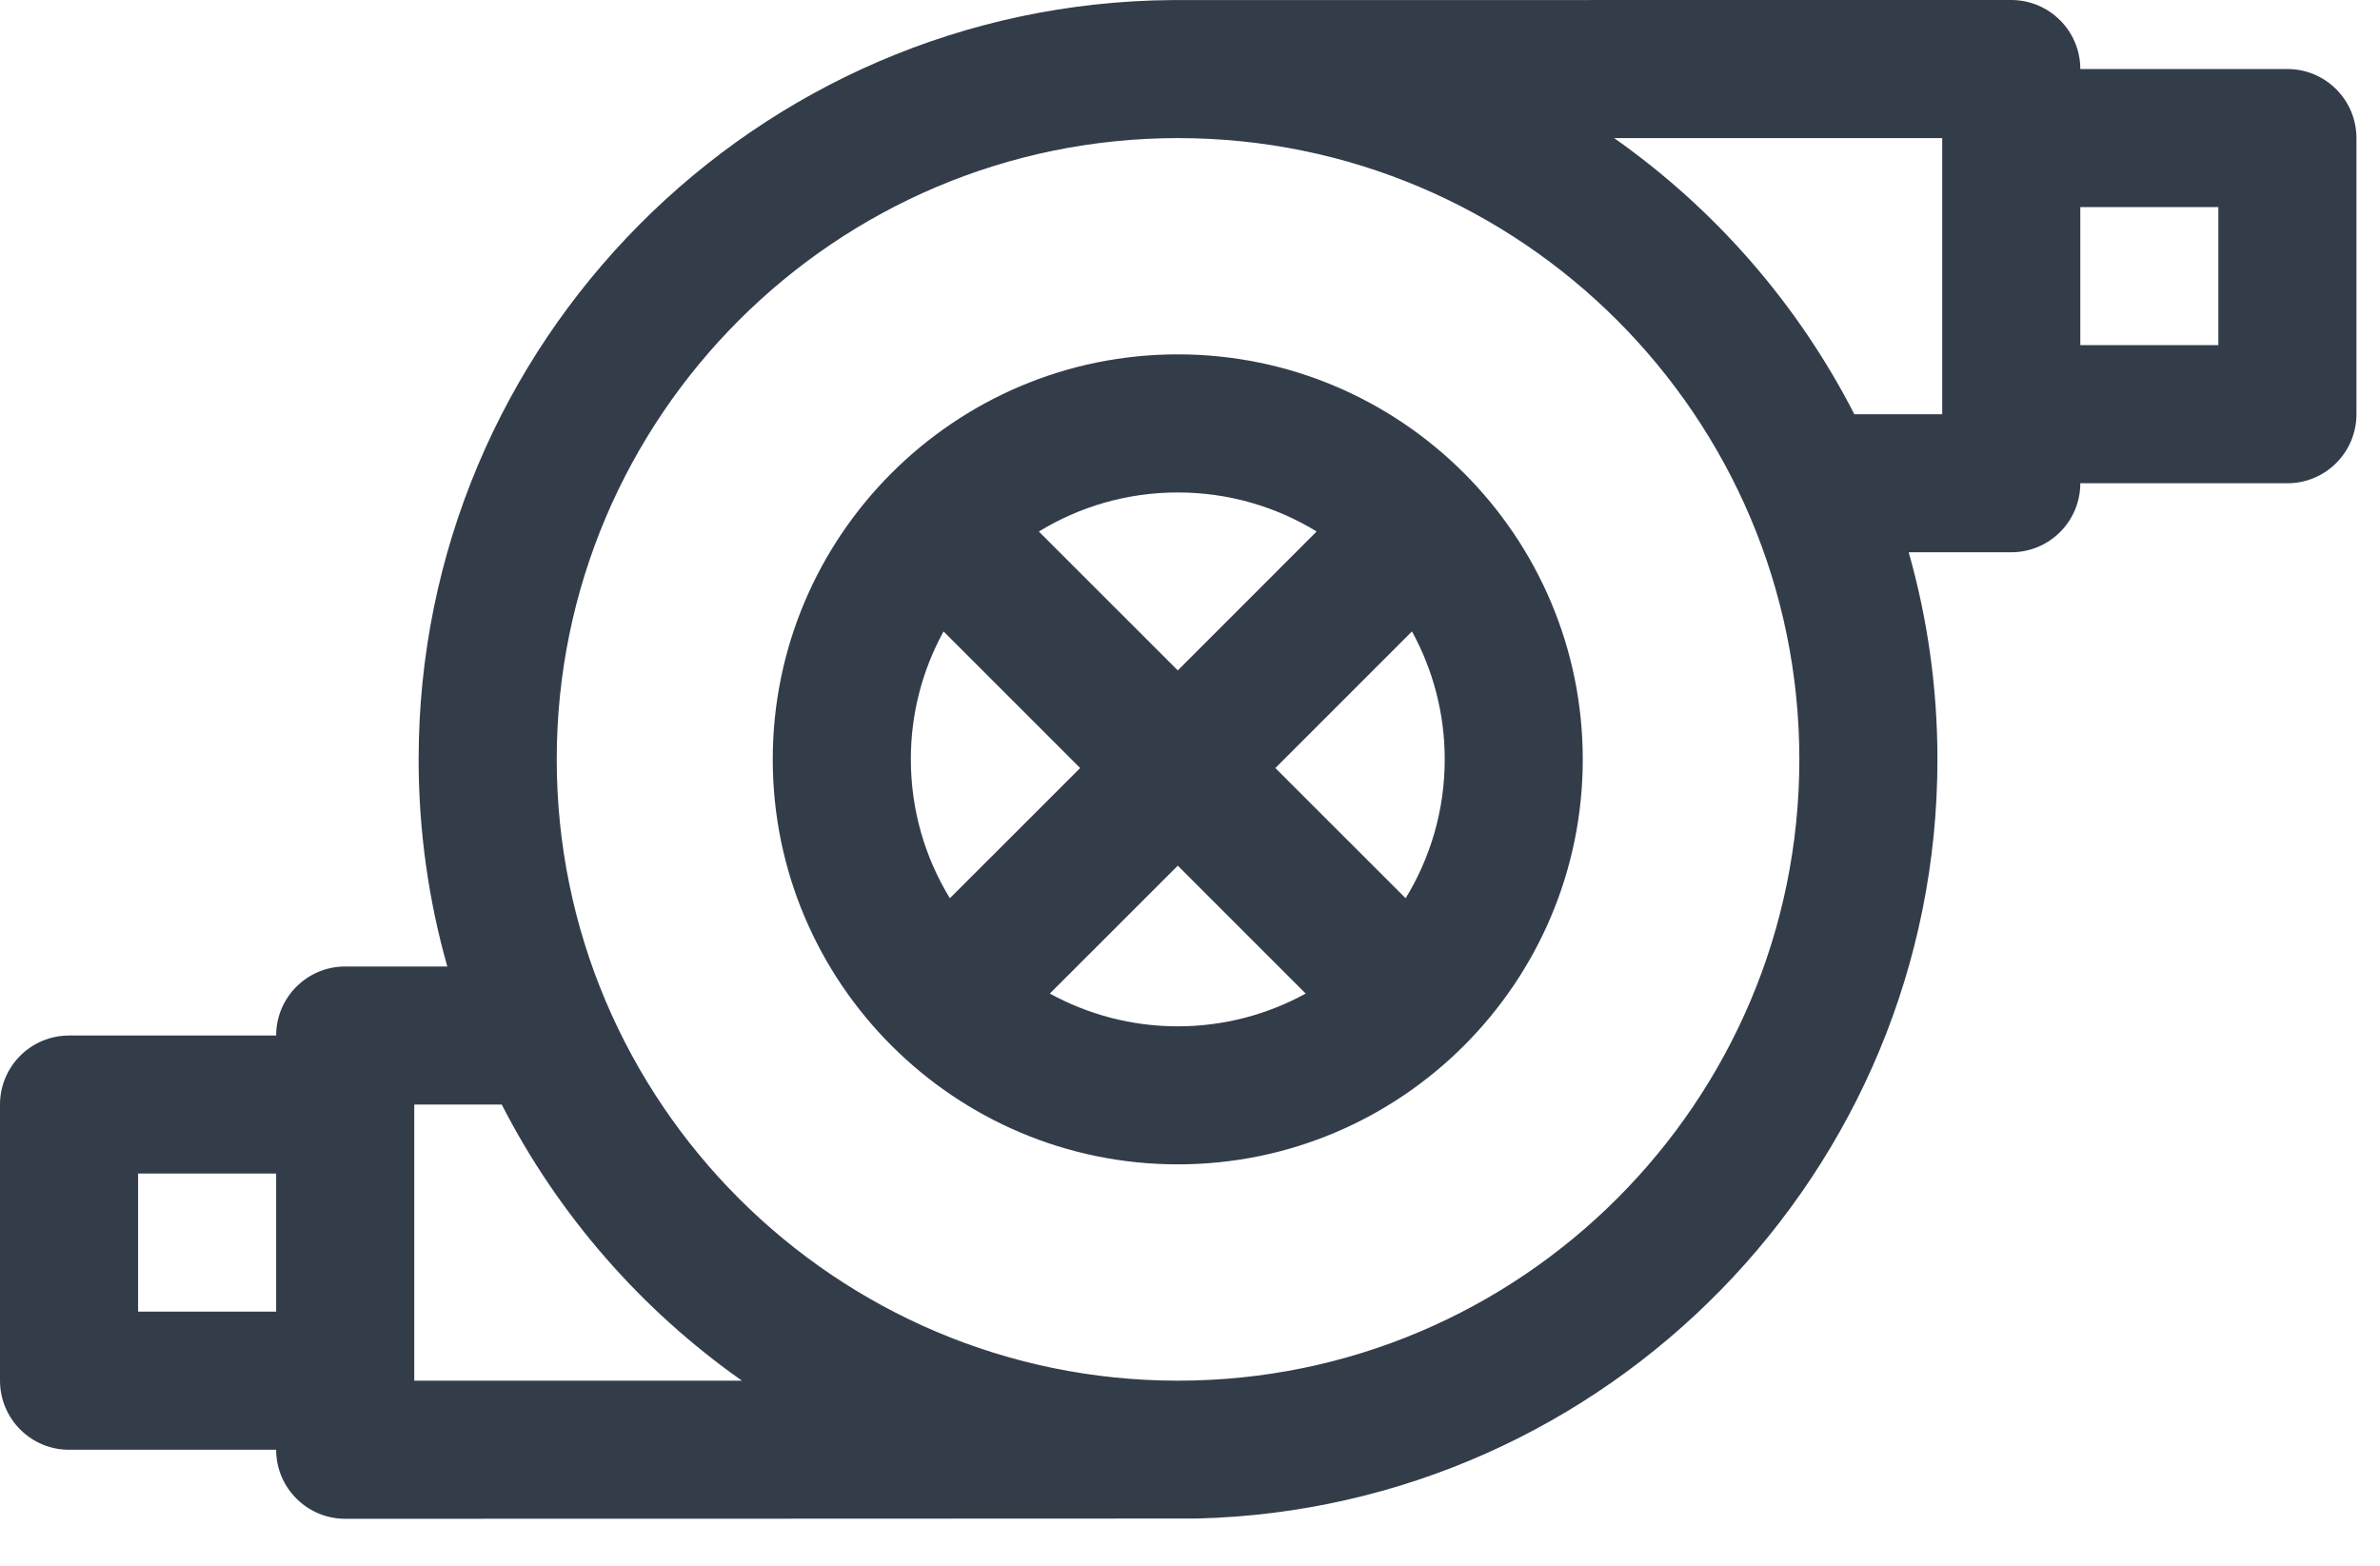
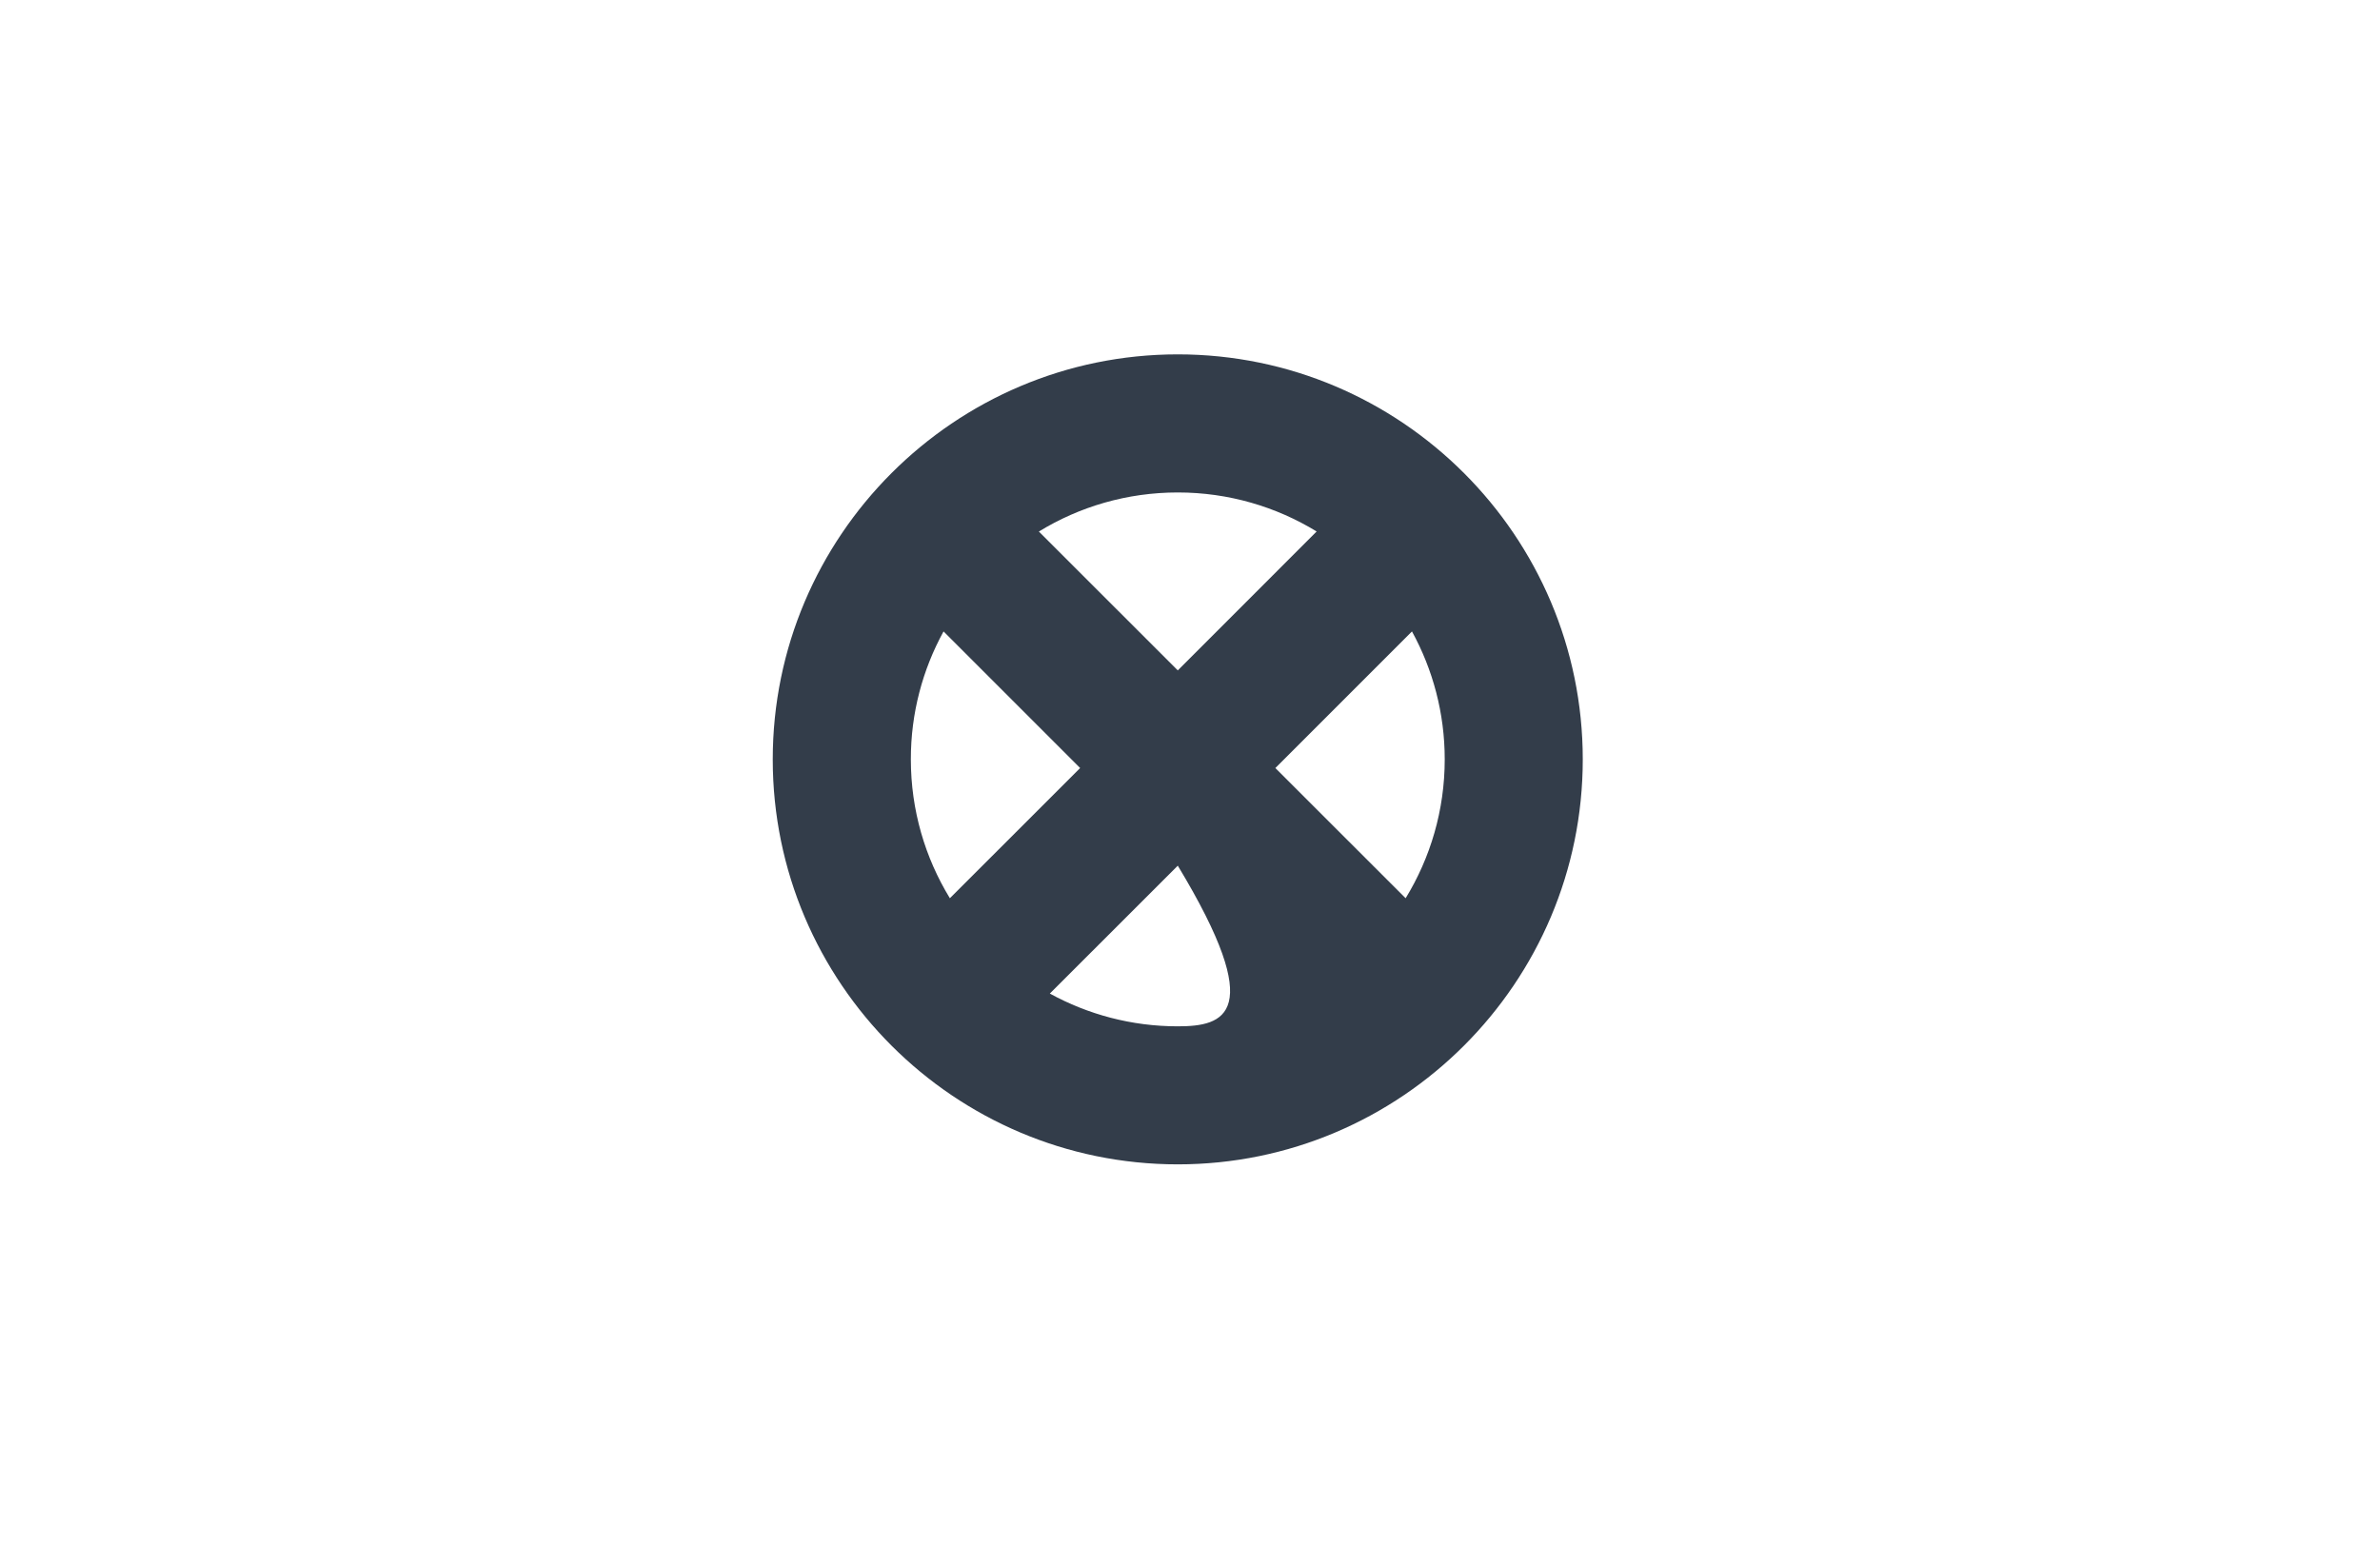
<svg xmlns="http://www.w3.org/2000/svg" width="38" height="25" viewBox="0 0 38 25" fill="none">
-   <path d="M36.522 1.102H33.215C33.215 0.494 32.721 0 32.112 0C32.112 0 18.721 0.001 18.713 0.001C12.071 0.053 6.684 5.471 6.684 12.125C6.684 13.271 6.844 14.38 7.142 15.432H5.511C4.903 15.432 4.409 15.925 4.409 16.534H1.102C0.494 16.534 0 17.027 0 17.636V22.045C0 22.654 0.494 23.148 1.102 23.148H4.409C4.409 23.756 4.903 24.25 5.511 24.25C5.511 24.25 19.085 24.248 19.111 24.246C25.658 24.085 30.934 18.709 30.934 12.125C30.934 10.979 30.774 9.87 30.475 8.818H32.112C32.721 8.818 33.215 8.325 33.215 7.716H36.522C37.13 7.716 37.624 7.222 37.624 6.614V2.205C37.624 1.596 37.13 1.102 36.522 1.102ZM2.205 20.943V18.738H4.409V20.943H2.205ZM6.614 17.636H8.01C8.01 17.636 8.01 17.636 8.011 17.636C8.914 19.399 10.237 20.913 11.846 22.045H6.614V17.636ZM18.809 22.045C13.339 22.045 8.889 17.595 8.889 12.125C8.889 6.655 13.339 2.205 18.809 2.205C24.279 2.205 28.729 6.655 28.729 12.125C28.729 17.595 24.279 22.045 18.809 22.045ZM29.607 6.614C28.704 4.851 27.381 3.337 25.772 2.205H31.01V6.614H29.607ZM35.419 5.511H33.215V3.307H35.419V5.511Z" fill="#333D4A" />
-   <path d="M18.805 5.658C15.239 5.658 12.338 8.559 12.338 12.125C12.338 15.691 15.239 18.591 18.805 18.591C22.37 18.591 25.271 15.691 25.271 12.125C25.271 8.559 22.37 5.658 18.805 5.658ZM21.022 8.486L18.805 10.704L16.587 8.487C17.233 8.091 17.993 7.863 18.805 7.863C19.616 7.863 20.376 8.091 21.022 8.486ZM15.065 10.082L17.246 12.263L15.166 14.342C14.771 13.696 14.543 12.937 14.543 12.125C14.542 11.385 14.732 10.689 15.065 10.082ZM16.762 15.864L18.805 13.822L20.847 15.864C20.24 16.197 19.544 16.387 18.805 16.387C18.065 16.387 17.369 16.197 16.762 15.864ZM22.443 14.342L20.363 12.263L22.544 10.082C22.877 10.689 23.067 11.385 23.067 12.125C23.067 12.937 22.838 13.696 22.443 14.342Z" fill="#333D4A" />
+   <path d="M18.805 5.658C15.239 5.658 12.338 8.559 12.338 12.125C12.338 15.691 15.239 18.591 18.805 18.591C22.37 18.591 25.271 15.691 25.271 12.125C25.271 8.559 22.37 5.658 18.805 5.658ZM21.022 8.486L18.805 10.704L16.587 8.487C17.233 8.091 17.993 7.863 18.805 7.863C19.616 7.863 20.376 8.091 21.022 8.486ZM15.065 10.082L17.246 12.263L15.166 14.342C14.771 13.696 14.543 12.937 14.543 12.125C14.542 11.385 14.732 10.689 15.065 10.082ZM16.762 15.864L18.805 13.822C20.24 16.197 19.544 16.387 18.805 16.387C18.065 16.387 17.369 16.197 16.762 15.864ZM22.443 14.342L20.363 12.263L22.544 10.082C22.877 10.689 23.067 11.385 23.067 12.125C23.067 12.937 22.838 13.696 22.443 14.342Z" fill="#333D4A" />
</svg>